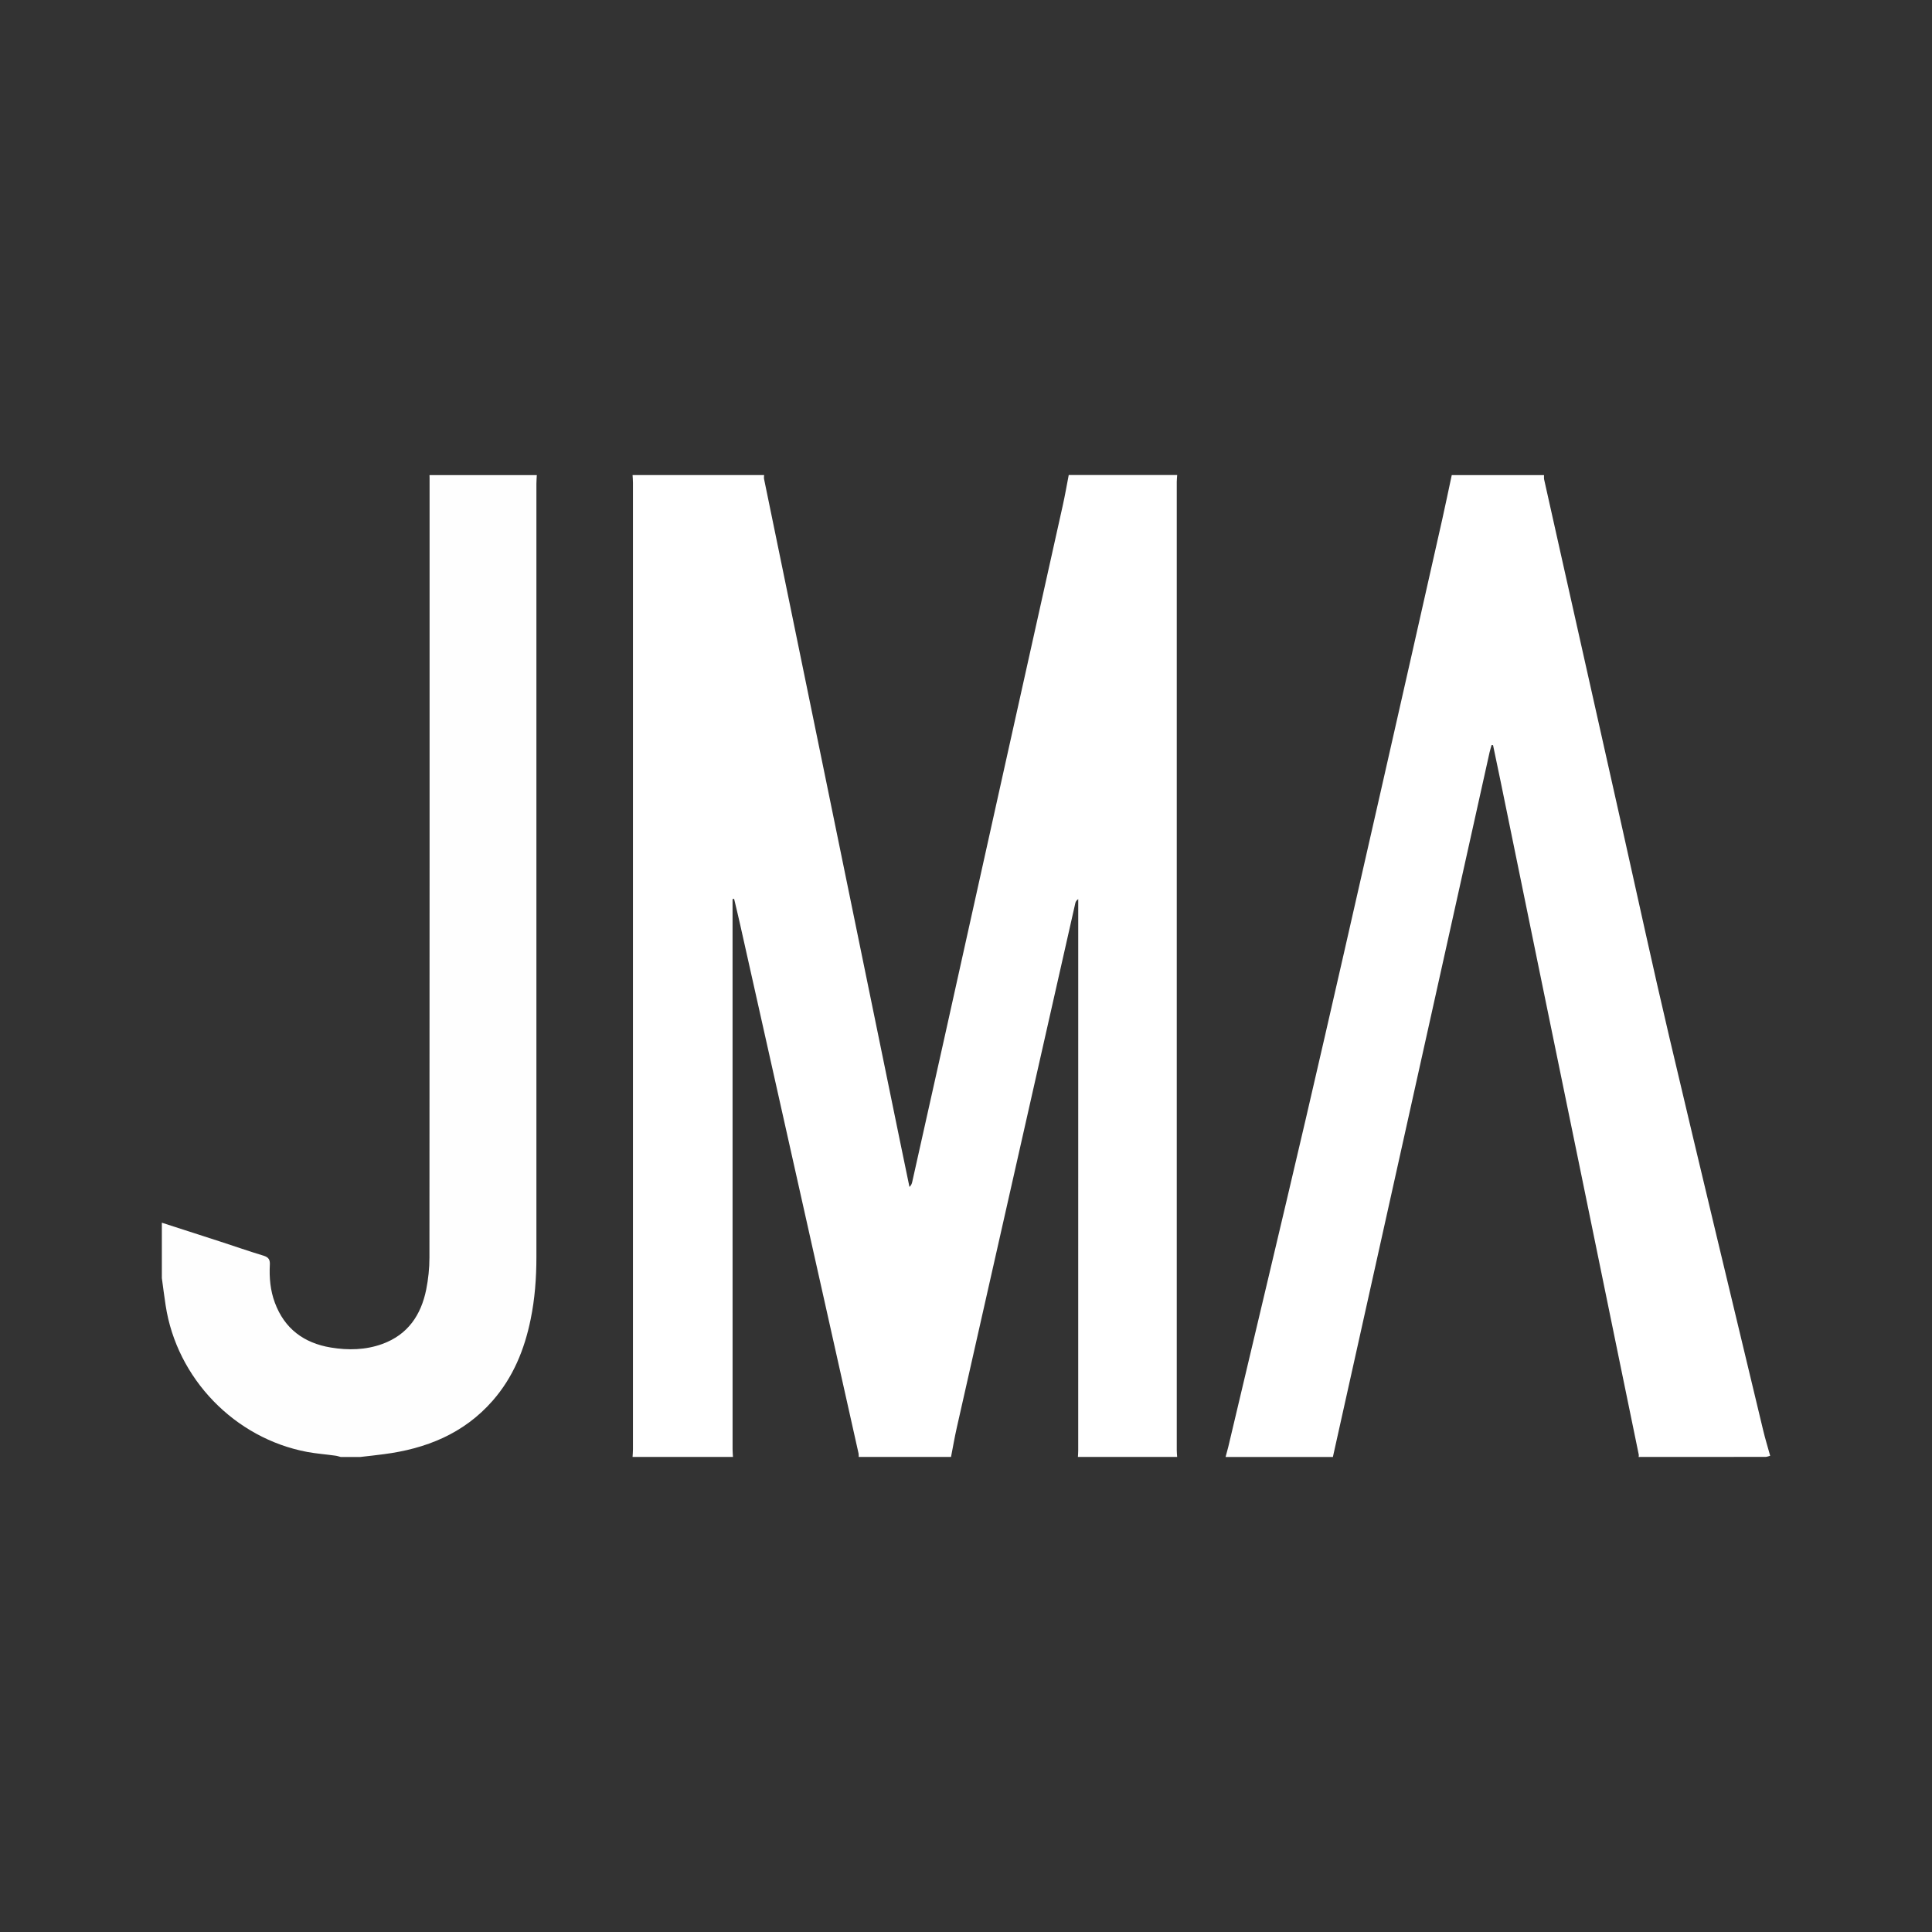
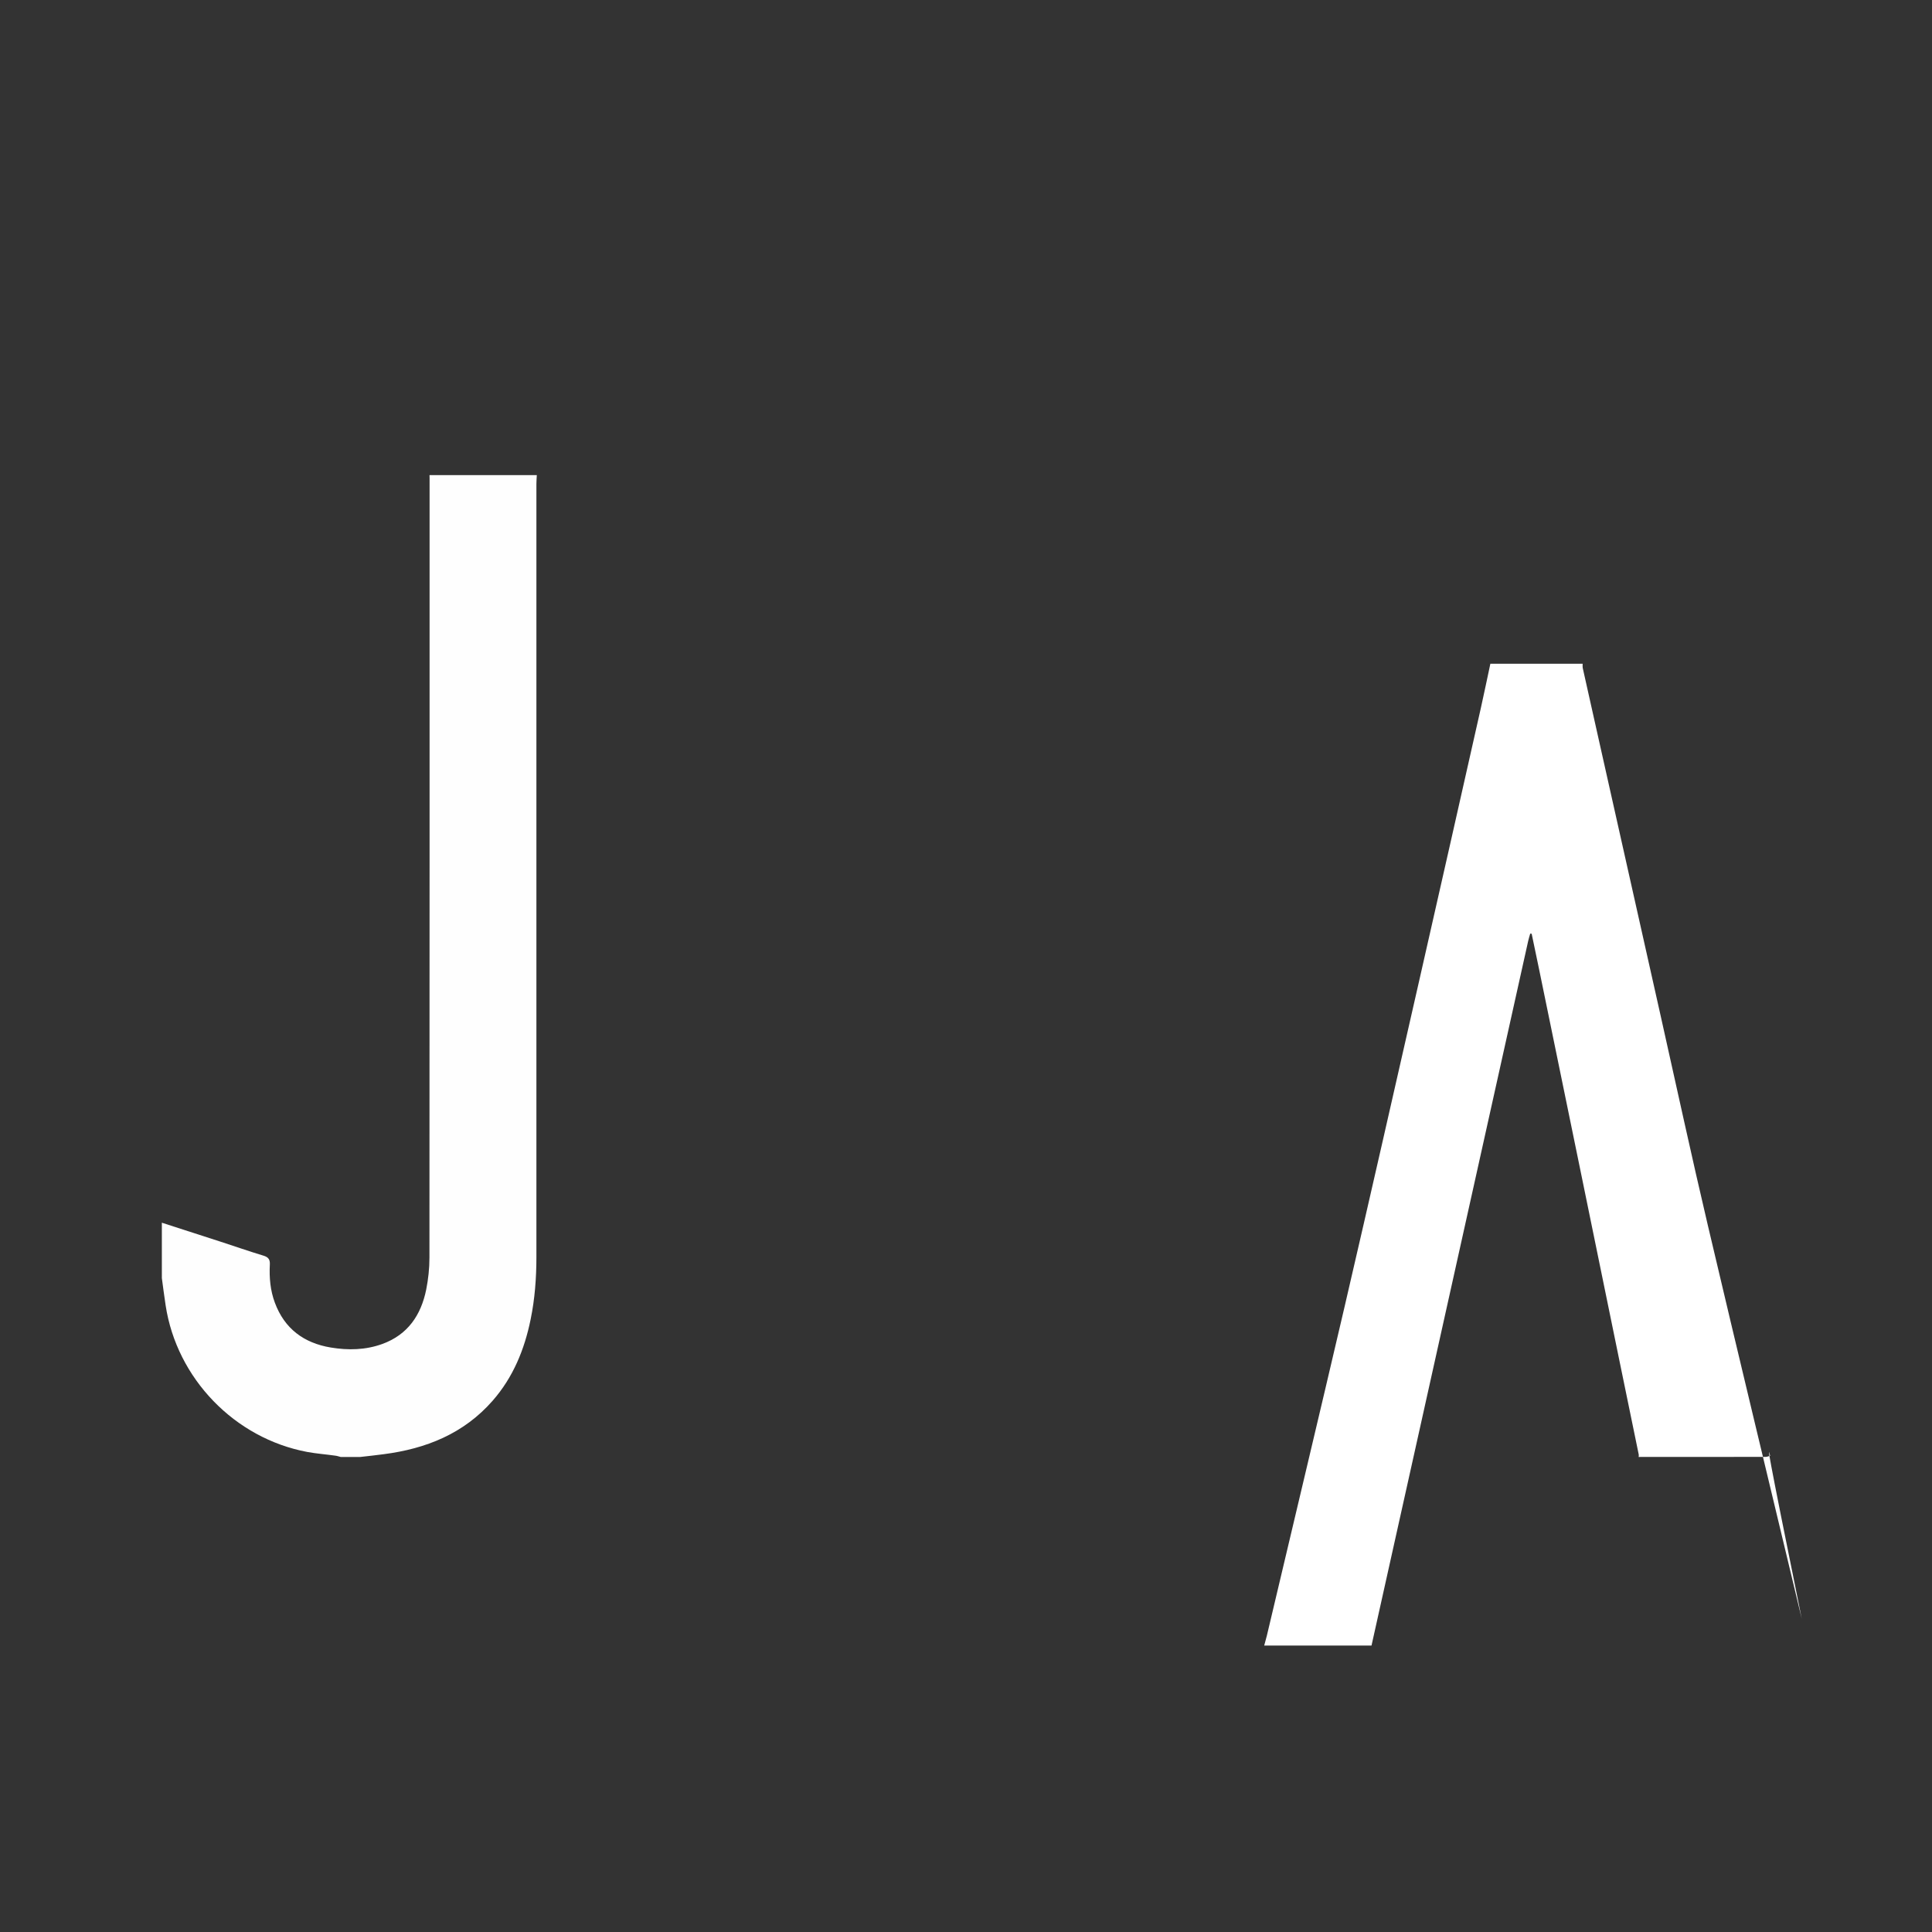
<svg xmlns="http://www.w3.org/2000/svg" version="1.1" id="katman_1" x="0px" y="0px" width="85.289px" height="85.289px" viewBox="0 0 85.289 85.289" enable-background="new 0 0 85.289 85.289" xml:space="preserve">
  <rect x="0" y="0" width="85.289" height="85.289" fill="#333333" stroke="none" />
-   <path fill="#FFFFFF" d="M51.966,64.317c-1.461,0-2.921,0-4.381,0c0.005-0.094,0.013-0.188,0.013-0.281  c0.001-8.026,0.001-16.057,0.001-24.085c0-0.086,0-0.172,0-0.258c-0.081,0.053-0.113,0.11-0.128,0.173  c-0.612,2.704-1.222,5.41-1.835,8.117c-1.133,5.016-2.268,10.03-3.399,15.045c-0.097,0.426-0.169,0.858-0.254,1.29  c-1.358,0-2.717,0-4.075,0c-0.001-0.052,0.004-0.103-0.006-0.151c-0.539-2.417-1.08-4.833-1.622-7.25  c-1.203-5.371-2.406-10.743-3.609-16.114c-0.084-0.375-0.175-0.748-0.263-1.121c-0.022,0.003-0.045,0.006-0.069,0.009  c0,0.105,0,0.211,0,0.318c0,7.992,0,15.985,0.001,23.979c0,0.108,0.011,0.217,0.017,0.329c-1.477,0-2.955,0-4.432,0  c0.006-0.112,0.017-0.221,0.017-0.329c0-14.229,0-28.458,0-42.687c0-0.11-0.011-0.219-0.017-0.329c1.937,0,3.871,0,5.806,0  c0,0.059-0.014,0.119-0.001,0.175c0.29,1.425,0.586,2.849,0.879,4.273c0.568,2.767,1.136,5.533,1.704,8.3  c0.569,2.775,1.137,5.55,1.707,8.324c0.569,2.774,1.139,5.55,1.708,8.324c0.139,0.677,0.28,1.354,0.42,2.03  c0.077-0.069,0.106-0.146,0.123-0.224c0.467-2.088,0.934-4.175,1.399-6.263c0.875-3.938,1.747-7.878,2.624-11.816  c0.874-3.929,1.75-7.857,2.623-11.786c0.099-0.444,0.176-0.893,0.262-1.338c1.595,0,3.191,0,4.788,0  c-0.006,0.101-0.019,0.202-0.019,0.303c-0.001,14.246-0.001,28.493,0,42.736C51.947,64.115,51.96,64.215,51.966,64.317z" />
-   <path fill="#FFFFFF" d="M78.145,64.266c-0.068,0.016-0.136,0.049-0.204,0.049c-1.867,0.003-3.735,0.003-5.603,0.003  c0.002-0.033,0.013-0.069,0.006-0.1c-0.294-1.436-0.59-2.867-0.885-4.302c-0.585-2.85-1.169-5.698-1.752-8.547  c-0.588-2.857-1.176-5.716-1.762-8.574c-0.567-2.775-1.136-5.551-1.705-8.326c-0.107-0.525-0.219-1.05-0.329-1.575  c-0.02-0.001-0.041-0.003-0.063-0.006c-0.03,0.107-0.066,0.215-0.09,0.323c-0.794,3.566-1.587,7.133-2.378,10.7  c-0.805,3.625-1.61,7.248-2.417,10.873c-0.707,3.178-1.415,6.356-2.122,9.534c-1.58,0-3.158,0-4.737,0  c0.04-0.148,0.082-0.296,0.118-0.441c1.144-4.843,2.302-9.679,3.431-14.521c1.113-4.789,2.199-9.581,3.289-14.372  c0.916-4.017,1.819-8.036,2.726-12.054c0.146-0.651,0.279-1.304,0.42-1.956c1.357,0,2.716,0,4.073,0  c0.002,0.066-0.007,0.136,0.007,0.199c0.253,1.139,0.509,2.278,0.764,3.417c0.893,3.986,1.786,7.971,2.68,11.957  c0.69,3.078,1.356,6.161,2.079,9.231c1.362,5.788,2.758,11.567,4.142,17.35C77.923,63.508,78.04,63.886,78.145,64.266z" />
+   <path fill="#FFFFFF" d="M78.145,64.266c-0.068,0.016-0.136,0.049-0.204,0.049c-1.867,0.003-3.735,0.003-5.603,0.003  c0.002-0.033,0.013-0.069,0.006-0.1c-0.294-1.436-0.59-2.867-0.885-4.302c-0.585-2.85-1.169-5.698-1.752-8.547  c-0.588-2.857-1.176-5.716-1.762-8.574c-0.107-0.525-0.219-1.05-0.329-1.575  c-0.02-0.001-0.041-0.003-0.063-0.006c-0.03,0.107-0.066,0.215-0.09,0.323c-0.794,3.566-1.587,7.133-2.378,10.7  c-0.805,3.625-1.61,7.248-2.417,10.873c-0.707,3.178-1.415,6.356-2.122,9.534c-1.58,0-3.158,0-4.737,0  c0.04-0.148,0.082-0.296,0.118-0.441c1.144-4.843,2.302-9.679,3.431-14.521c1.113-4.789,2.199-9.581,3.289-14.372  c0.916-4.017,1.819-8.036,2.726-12.054c0.146-0.651,0.279-1.304,0.42-1.956c1.357,0,2.716,0,4.073,0  c0.002,0.066-0.007,0.136,0.007,0.199c0.253,1.139,0.509,2.278,0.764,3.417c0.893,3.986,1.786,7.971,2.68,11.957  c0.69,3.078,1.356,6.161,2.079,9.231c1.362,5.788,2.758,11.567,4.142,17.35C77.923,63.508,78.04,63.886,78.145,64.266z" />
  <path fill="#FEFEFE" d="M7.145,53.977c0.854,0.274,1.707,0.55,2.559,0.827c0.644,0.209,1.284,0.433,1.932,0.629  c0.219,0.066,0.289,0.178,0.276,0.398c-0.029,0.571,0.02,1.136,0.222,1.677c0.427,1.151,1.284,1.782,2.47,1.979  c0.767,0.127,1.539,0.112,2.282-0.16c1.119-0.41,1.701-1.274,1.929-2.398c0.092-0.462,0.143-0.939,0.143-1.41  c0.008-11.475,0.006-22.946,0.006-34.418c0-0.042-0.001-0.085-0.003-0.127c1.578,0,3.158,0,4.737,0  c-0.006,0.127-0.018,0.253-0.018,0.38c0,11.377,0,22.756,0,34.134c0,0.924-0.068,1.846-0.254,2.752  c-0.271,1.332-0.773,2.562-1.678,3.595c-1.275,1.456-2.942,2.121-4.815,2.362c-0.341,0.046-0.684,0.082-1.027,0.121  c-0.288,0-0.578,0-0.867,0c-0.08-0.021-0.16-0.049-0.242-0.058c-0.411-0.058-0.825-0.088-1.233-0.163  c-3.207-0.601-5.761-3.244-6.252-6.471C7.25,57.224,7.2,56.822,7.145,56.42C7.145,55.607,7.145,54.792,7.145,53.977z" />
</svg>